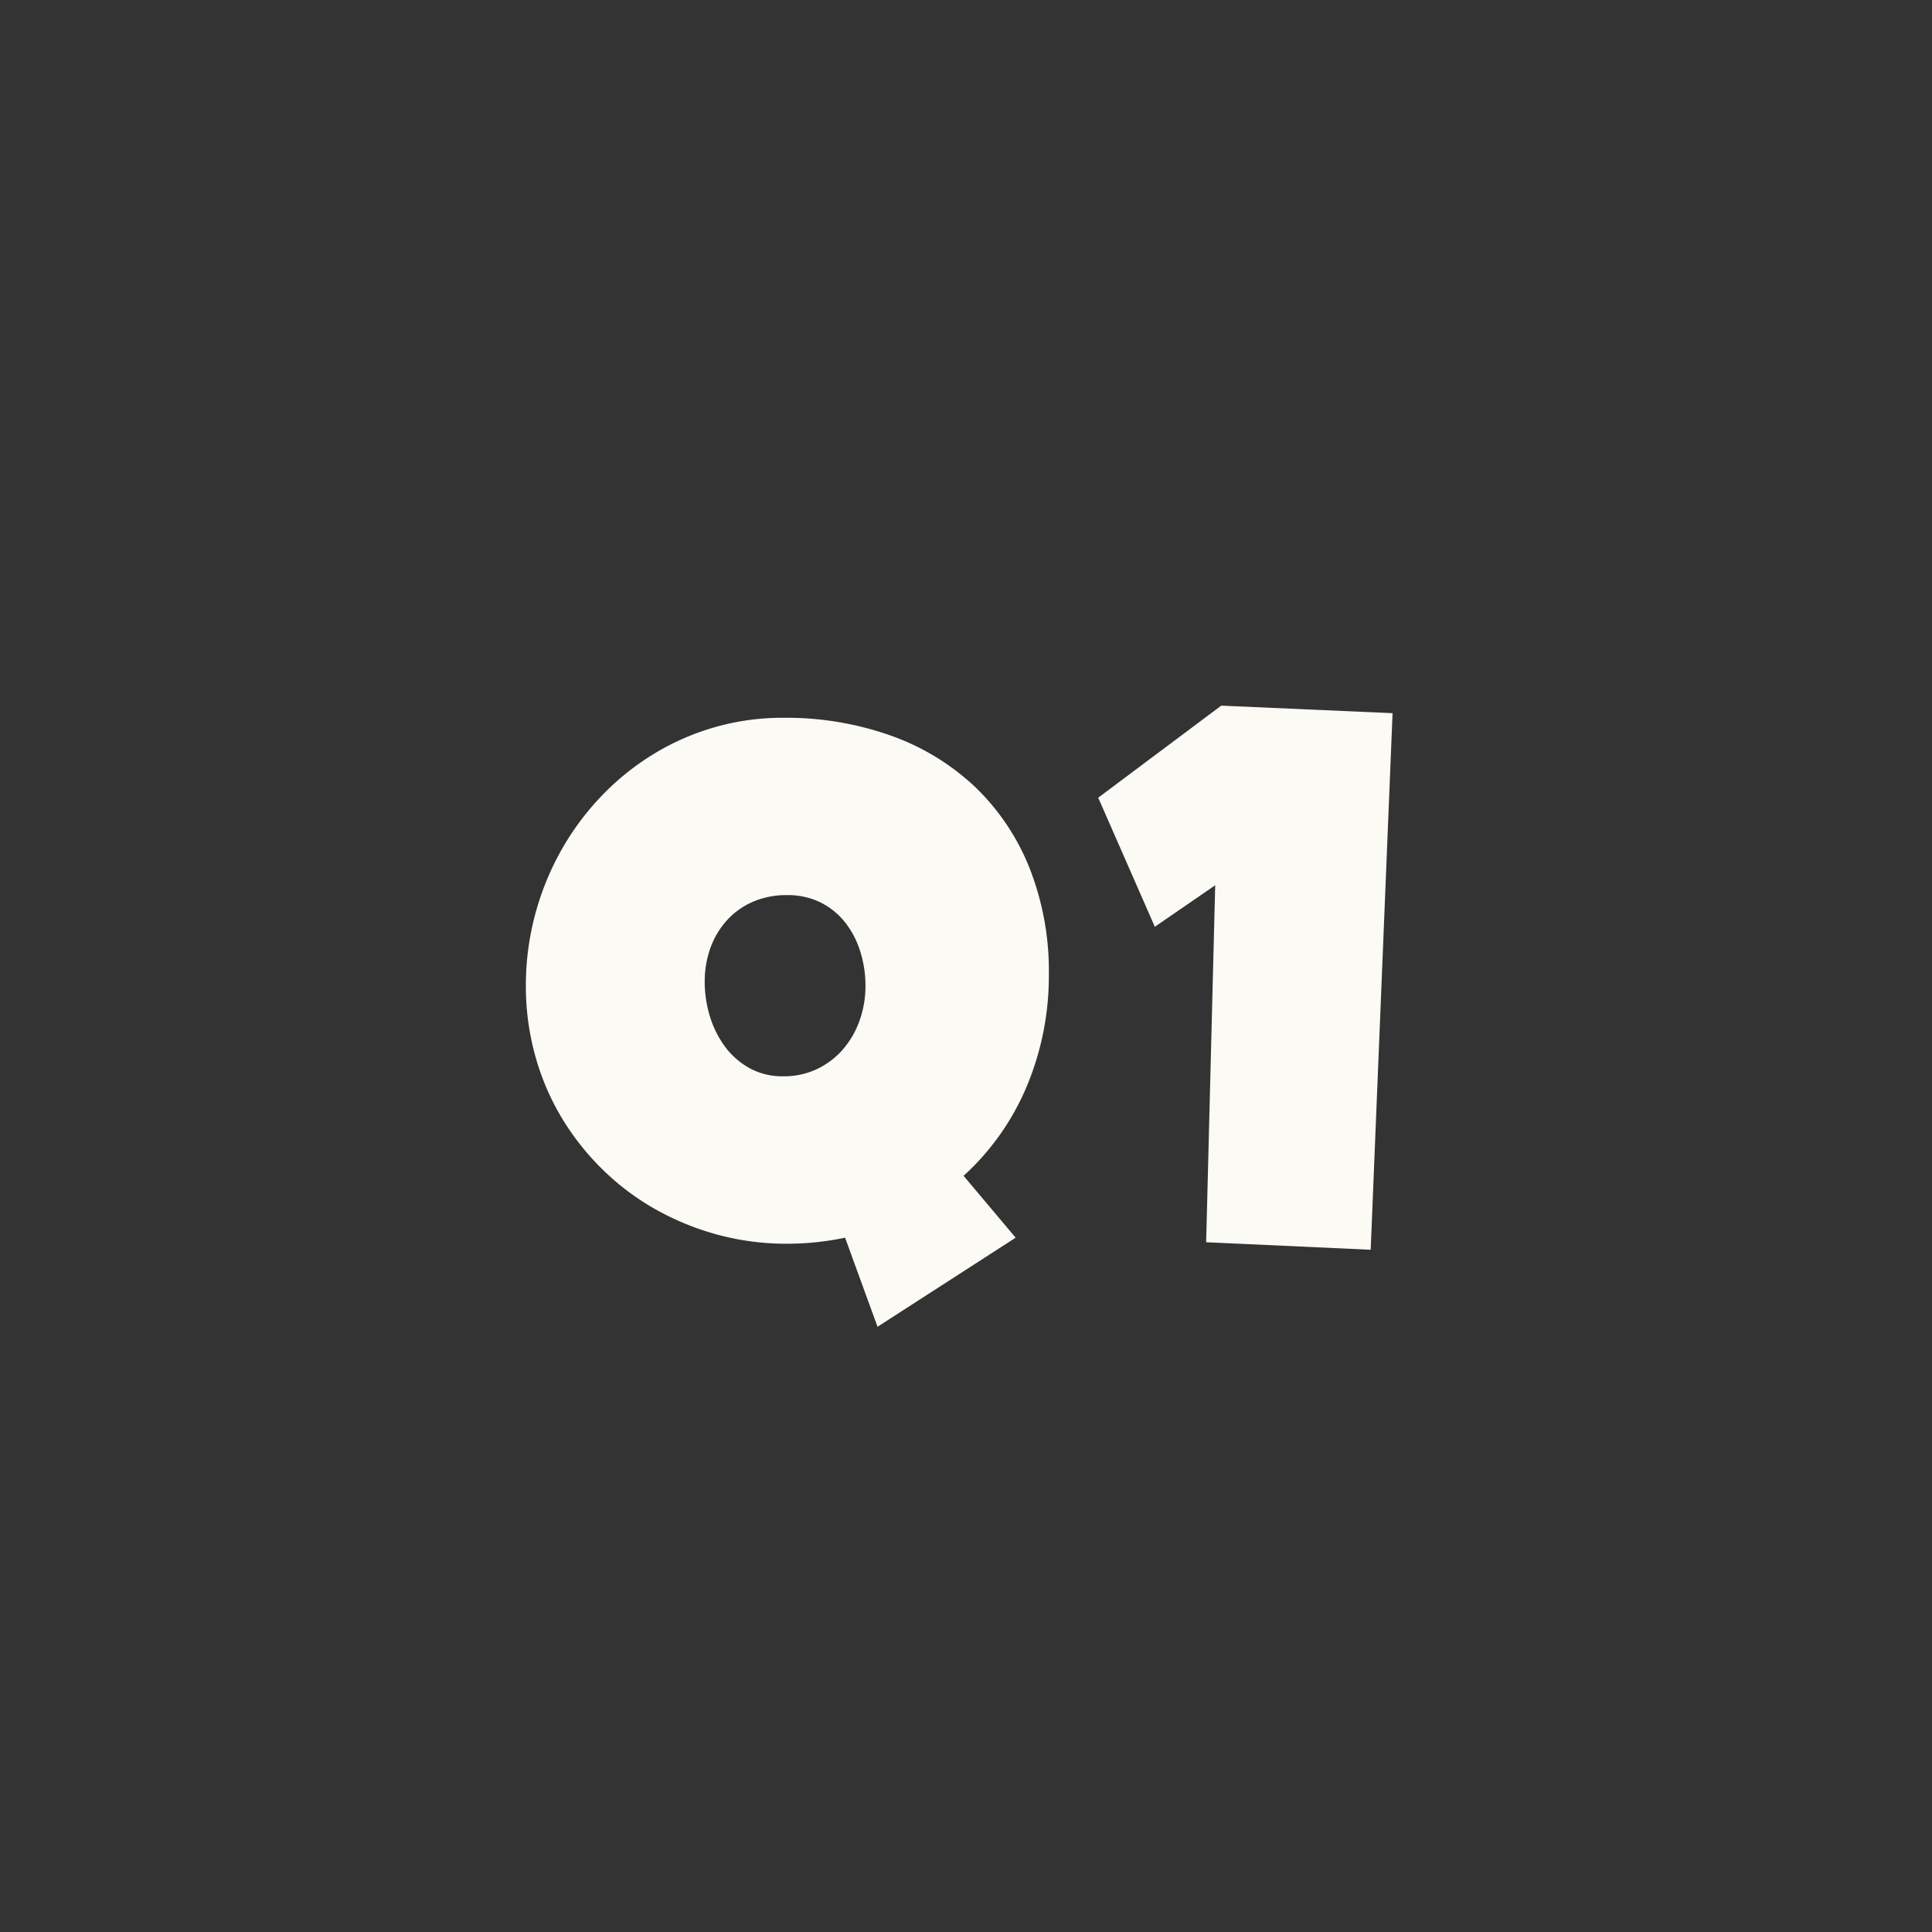
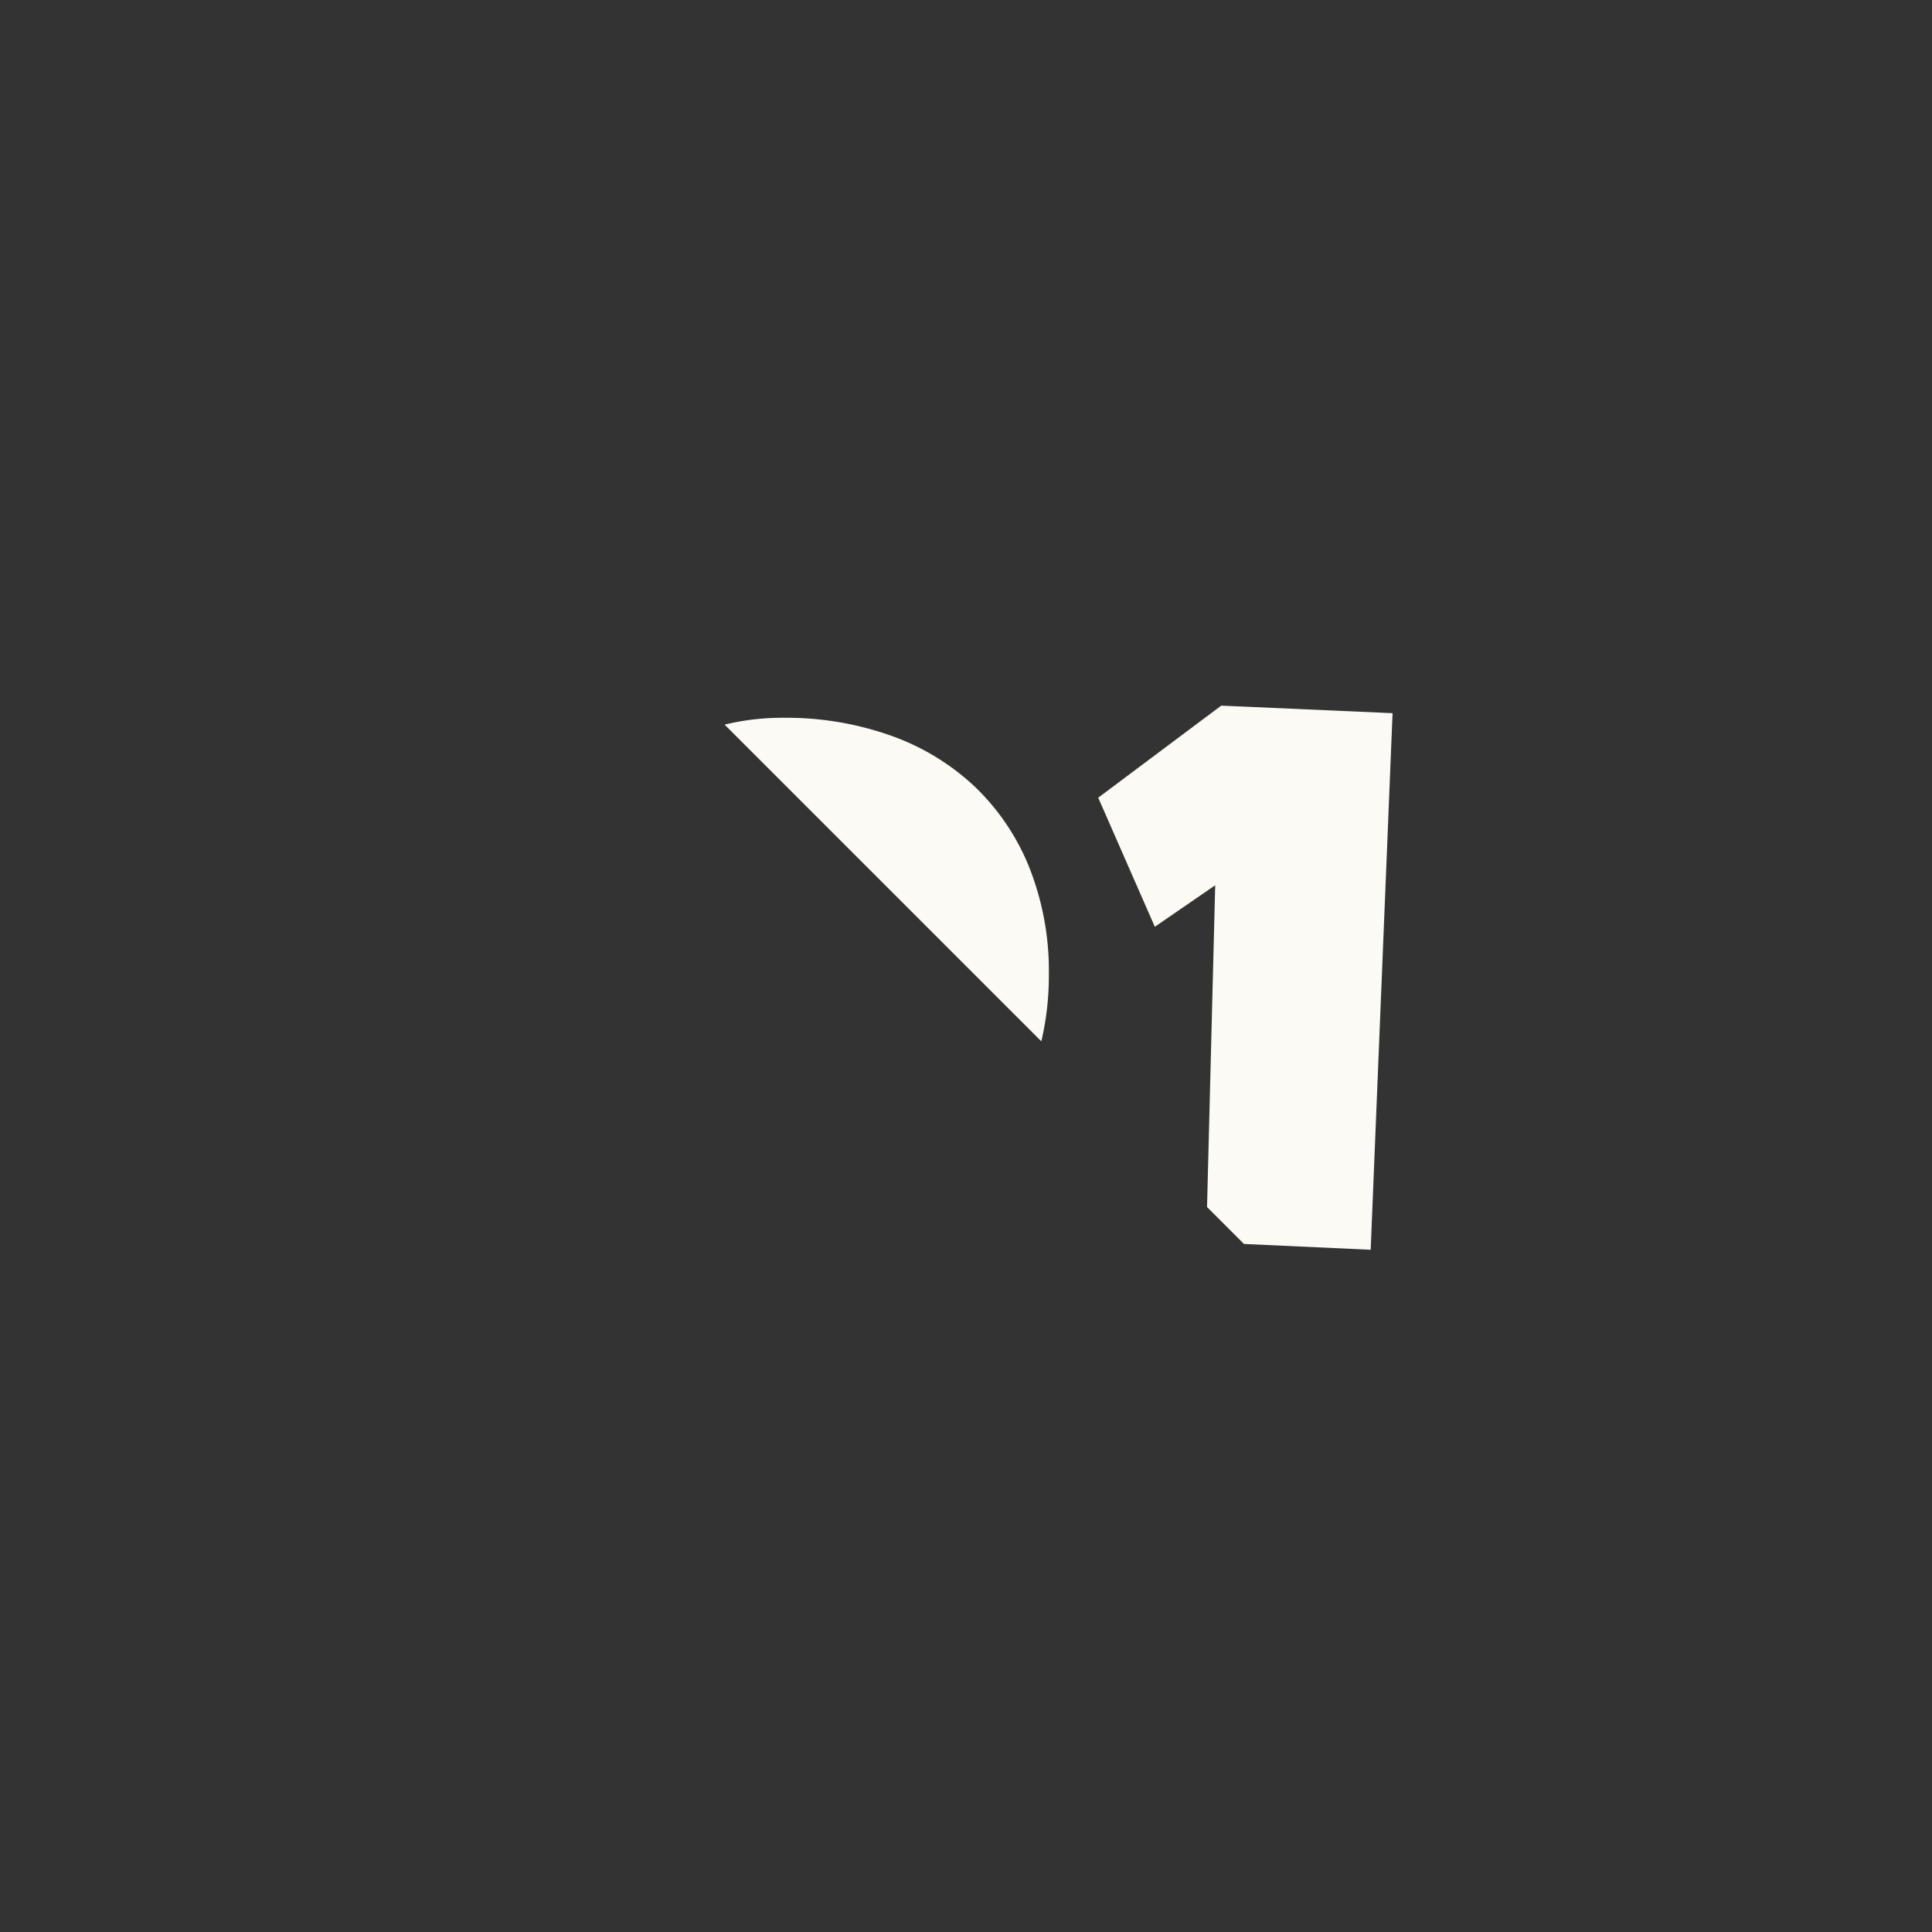
<svg xmlns="http://www.w3.org/2000/svg" width="80" height="80" viewBox="0 0 80 80">
  <rect x="0" y="0" width="80" height="80" fill="#333333" stroke="none" />
  <defs>
    <clipPath id="a">
-       <path transform="translate(11171 -255)" fill="#fff" d="M0 0h80v80H0z" />
+       <path transform="translate(11171 -255)" fill="#fff" d="M0 0h80v80z" />
    </clipPath>
    <clipPath id="b">
-       <path d="M46.895 1.067a1 1 0 011.634.325l3.335 8.113a1 1 0 001.31.543l8.1-3.379a1 1 0 011.385.926l-.024 8.772a1 1 0 001 1l8.772-.024a1 1 0 01.926 1.385l-3.379 8.1a1 1 0 00.543 1.31l8.113 3.335a1 1 0 01.325 1.634l-6.22 6.186a1 1 0 000 1.418l6.22 6.186a1 1 0 01-.325 1.634l-8.113 3.335a1 1 0 00-.543 1.31l3.379 8.1a1 1 0 01-.926 1.385l-8.772-.024a1 1 0 00-1 1l.024 8.772a1 1 0 01-1.385.926l-8.1-3.379a1 1 0 00-1.31.543l-3.335 8.113a1 1 0 01-1.634.325l-6.186-6.22a1 1 0 00-1.418 0l-6.186 6.22a1 1 0 01-1.634-.325l-3.335-8.113a1 1 0 00-1.31-.543l-8.1 3.379a1 1 0 01-1.385-.926l.024-8.772a1 1 0 00-1-1l-8.765.017a1 1 0 01-.926-1.385l3.379-8.1a1 1 0 00-.543-1.31l-8.118-3.33a1 1 0 01-.325-1.634l6.22-6.186a1 1 0 000-1.418l-6.22-6.186a1 1 0 01.325-1.634l8.113-3.335a1 1 0 00.543-1.31l-3.379-8.1a1 1 0 01.931-1.38l8.772.024a1 1 0 001-1l-.026-8.77a1 1 0 011.385-.926l8.1 3.379a1 1 0 001.31-.543l3.335-8.113a1 1 0 011.634-.325l6.186 6.22a1 1 0 001.418 0z" transform="translate(148 12)" fill="#ff3d00" />
-     </clipPath>
+       </clipPath>
    <style />
  </defs>
  <g transform="translate(-11171 255)" clip-path="url(#a)">
    <path d="M11214.431-214.625a11.844 11.844 0 01-.883 4.531 10.5 10.5 0 01-2.648 3.782l2.156 2.562-5.719 3.688-1.344-3.688a11.635 11.635 0 01-1.2.188 11.71 11.71 0 01-1.206.062 10.879 10.879 0 01-2.875-.375 11.22 11.22 0 01-2.578-1.055 10.394 10.394 0 01-2.187-1.648 10.787 10.787 0 01-1.7-2.156 10.357 10.357 0 01-1.089-2.566 10.756 10.756 0 01-.383-2.883 11.3 11.3 0 01.367-2.883 11.479 11.479 0 011.047-2.634 11.123 11.123 0 011.641-2.258 10.752 10.752 0 012.148-1.766 10.335 10.335 0 012.563-1.148 10.15 10.15 0 012.891-.406 12.943 12.943 0 014.445.734 9.9 9.9 0 013.476 2.107 9.537 9.537 0 012.266 3.352 11.64 11.64 0 01.812 4.46zm-7.594.438a4.691 4.691 0 00-.211-1.4 3.759 3.759 0 00-.617-1.2 3 3 0 00-1.016-.836 3.04 3.04 0 00-1.406-.312 3.474 3.474 0 00-1.406.273 3.15 3.15 0 00-1.07.758 3.408 3.408 0 00-.688 1.141 4.076 4.076 0 00-.242 1.422 4.845 4.845 0 00.211 1.414 4.122 4.122 0 00.617 1.25 3.179 3.179 0 001.016.9 2.813 2.813 0 001.406.344 3.181 3.181 0 001.4-.3 3.3 3.3 0 001.078-.82 3.718 3.718 0 00.688-1.2 4.227 4.227 0 00.24-1.434zm21.826-11.282l-.906 22.219-6.813-.312.375-14.781-2.5 1.719-2.344-5.345 5.094-3.812z" fill="#fbfaf4" />
  </g>
</svg>